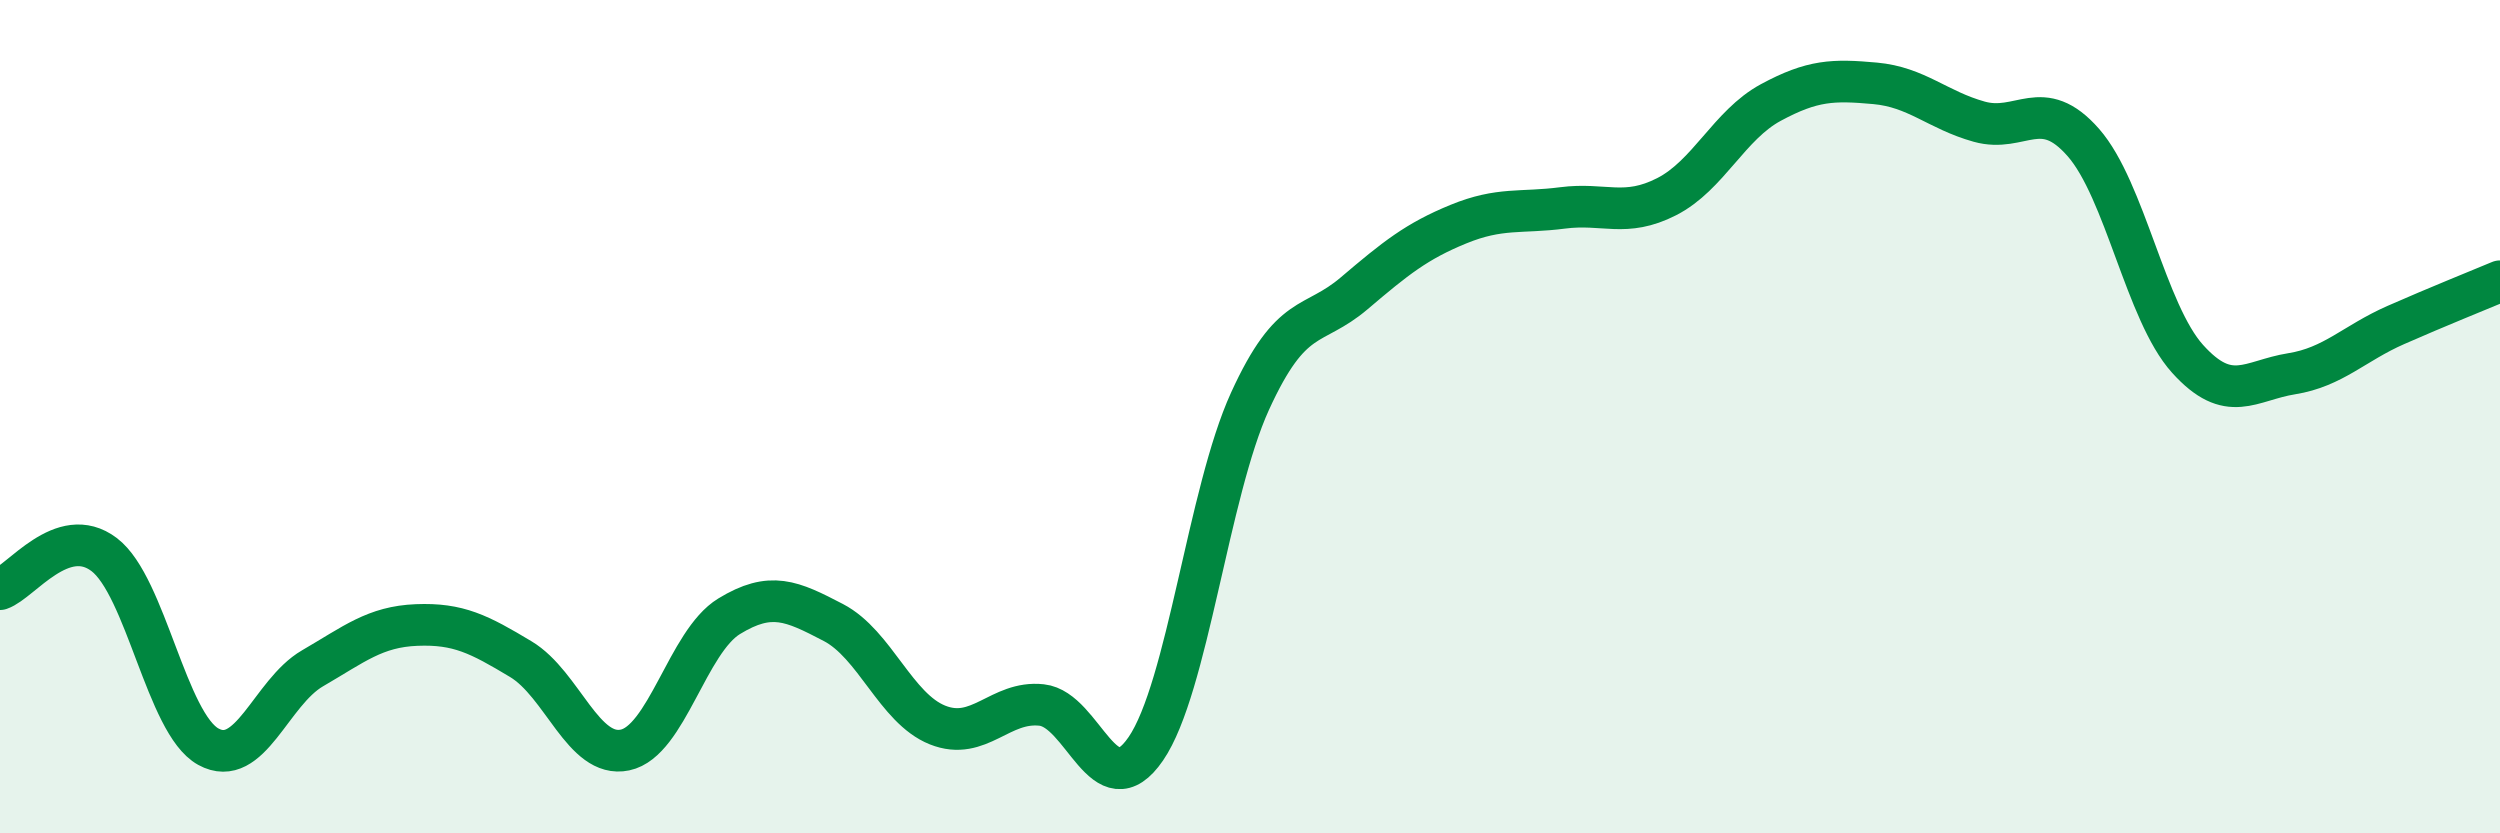
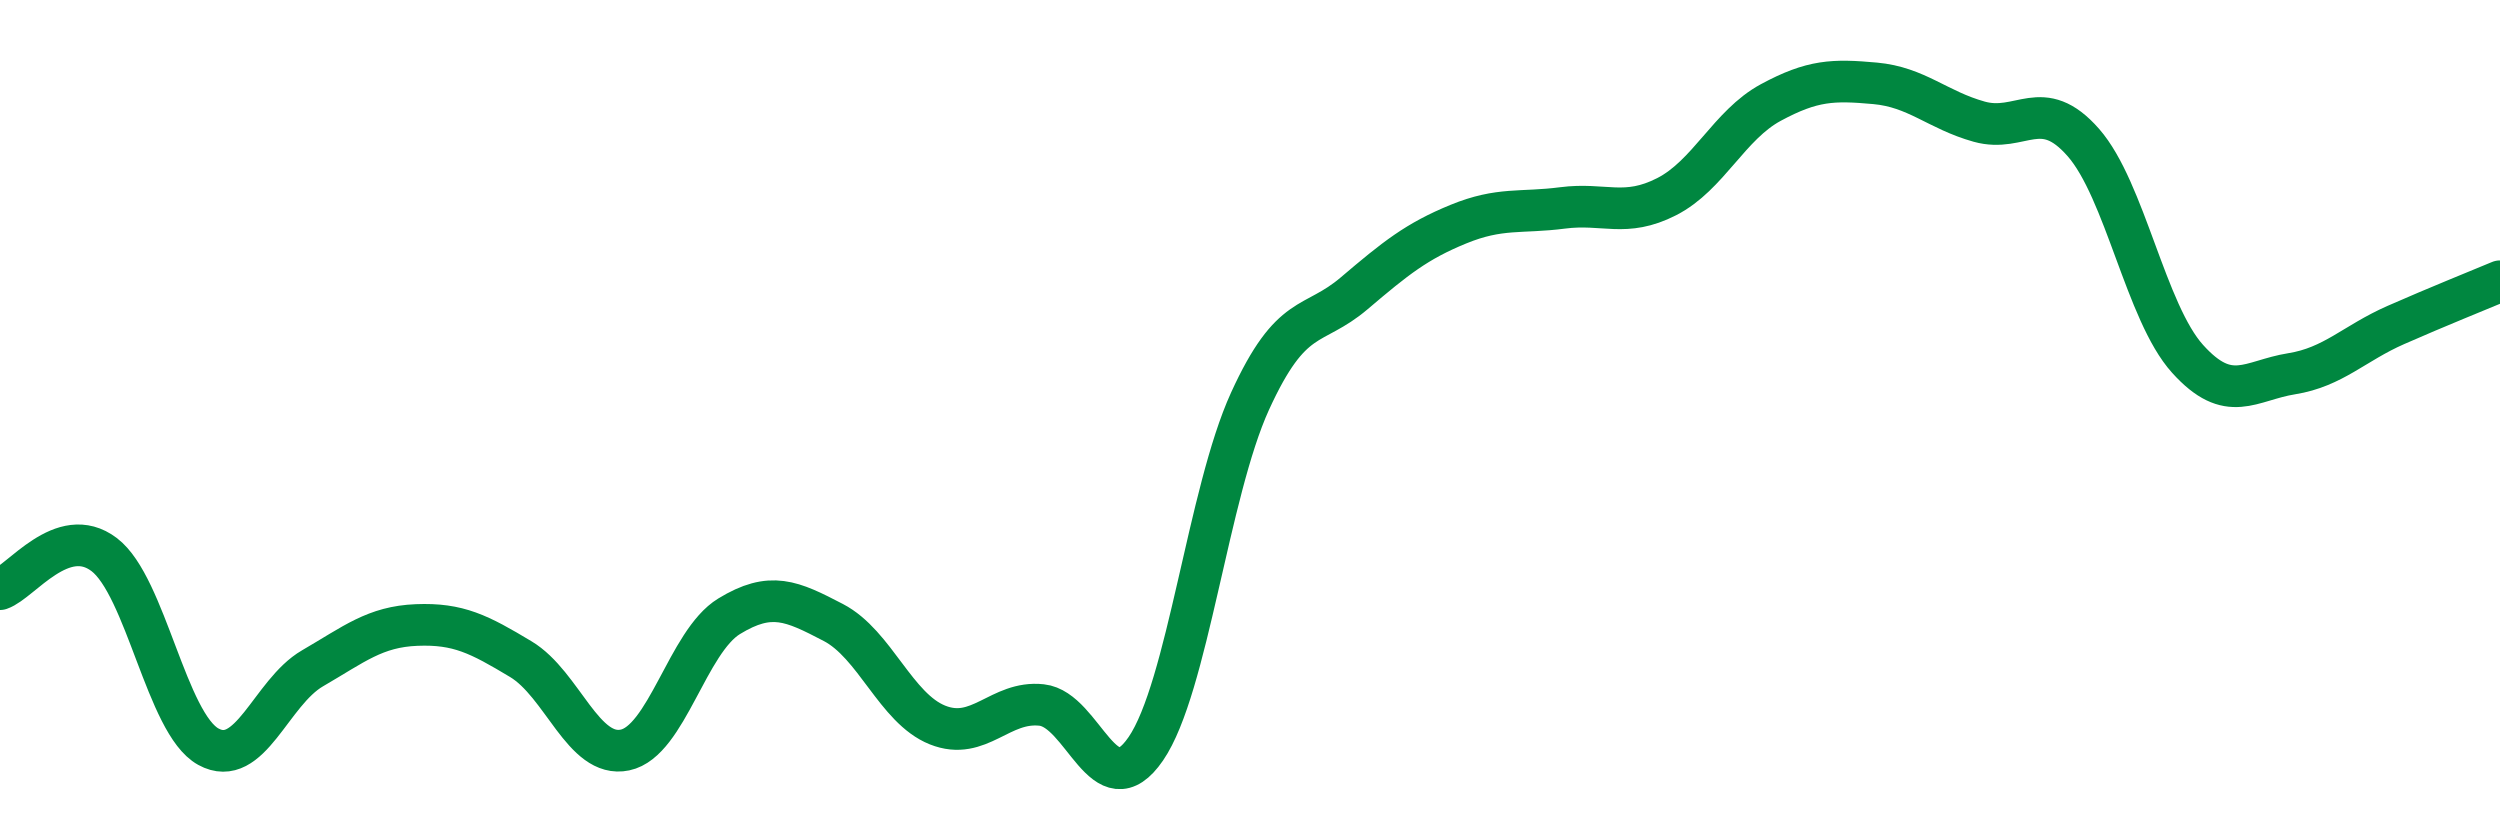
<svg xmlns="http://www.w3.org/2000/svg" width="60" height="20" viewBox="0 0 60 20">
-   <path d="M 0,14.14 C 0.5,13.97 1.5,12.55 2.5,13.31 C 3.5,14.07 4,17.37 5,17.92 C 6,18.47 6.5,16.62 7.5,16.04 C 8.5,15.46 9,15.04 10,15 C 11,14.96 11.5,15.22 12.5,15.82 C 13.5,16.42 14,18.21 15,18 C 16,17.79 16.5,15.4 17.5,14.79 C 18.5,14.18 19,14.42 20,14.94 C 21,15.46 21.5,17 22.5,17.4 C 23.5,17.8 24,16.81 25,16.92 C 26,17.03 26.5,19.43 27.5,17.97 C 28.5,16.51 29,11.82 30,9.63 C 31,7.44 31.5,7.89 32.5,7.04 C 33.5,6.19 34,5.79 35,5.38 C 36,4.97 36.5,5.12 37.5,4.99 C 38.5,4.86 39,5.23 40,4.72 C 41,4.21 41.5,3 42.5,2.46 C 43.5,1.92 44,1.91 45,2 C 46,2.09 46.5,2.64 47.5,2.92 C 48.5,3.2 49,2.28 50,3.42 C 51,4.56 51.5,7.5 52.5,8.61 C 53.5,9.72 54,9.13 55,8.97 C 56,8.81 56.5,8.24 57.5,7.8 C 58.5,7.36 59.5,6.96 60,6.75L60 20L0 20Z" fill="#008740" opacity="0.1" stroke-linecap="round" stroke-linejoin="round" />
  <path d="M 0,14.14 C 0.5,13.97 1.5,12.55 2.5,13.31 C 3.5,14.07 4,17.37 5,17.92 C 6,18.47 6.5,16.62 7.5,16.04 C 8.5,15.46 9,15.04 10,15 C 11,14.96 11.5,15.22 12.5,15.82 C 13.5,16.42 14,18.21 15,18 C 16,17.79 16.5,15.4 17.5,14.79 C 18.5,14.18 19,14.42 20,14.94 C 21,15.46 21.5,17 22.5,17.4 C 23.5,17.8 24,16.81 25,16.92 C 26,17.03 26.5,19.43 27.5,17.97 C 28.5,16.51 29,11.82 30,9.63 C 31,7.44 31.5,7.89 32.5,7.04 C 33.5,6.19 34,5.79 35,5.38 C 36,4.97 36.5,5.12 37.5,4.99 C 38.5,4.86 39,5.23 40,4.72 C 41,4.21 41.5,3 42.5,2.46 C 43.5,1.92 44,1.91 45,2 C 46,2.09 46.5,2.64 47.5,2.92 C 48.5,3.2 49,2.28 50,3.42 C 51,4.56 51.5,7.5 52.5,8.61 C 53.5,9.72 54,9.13 55,8.97 C 56,8.81 56.5,8.24 57.5,7.8 C 58.5,7.36 59.5,6.96 60,6.75" stroke="#008740" stroke-width="1" fill="none" stroke-linecap="round" stroke-linejoin="round" />
</svg>